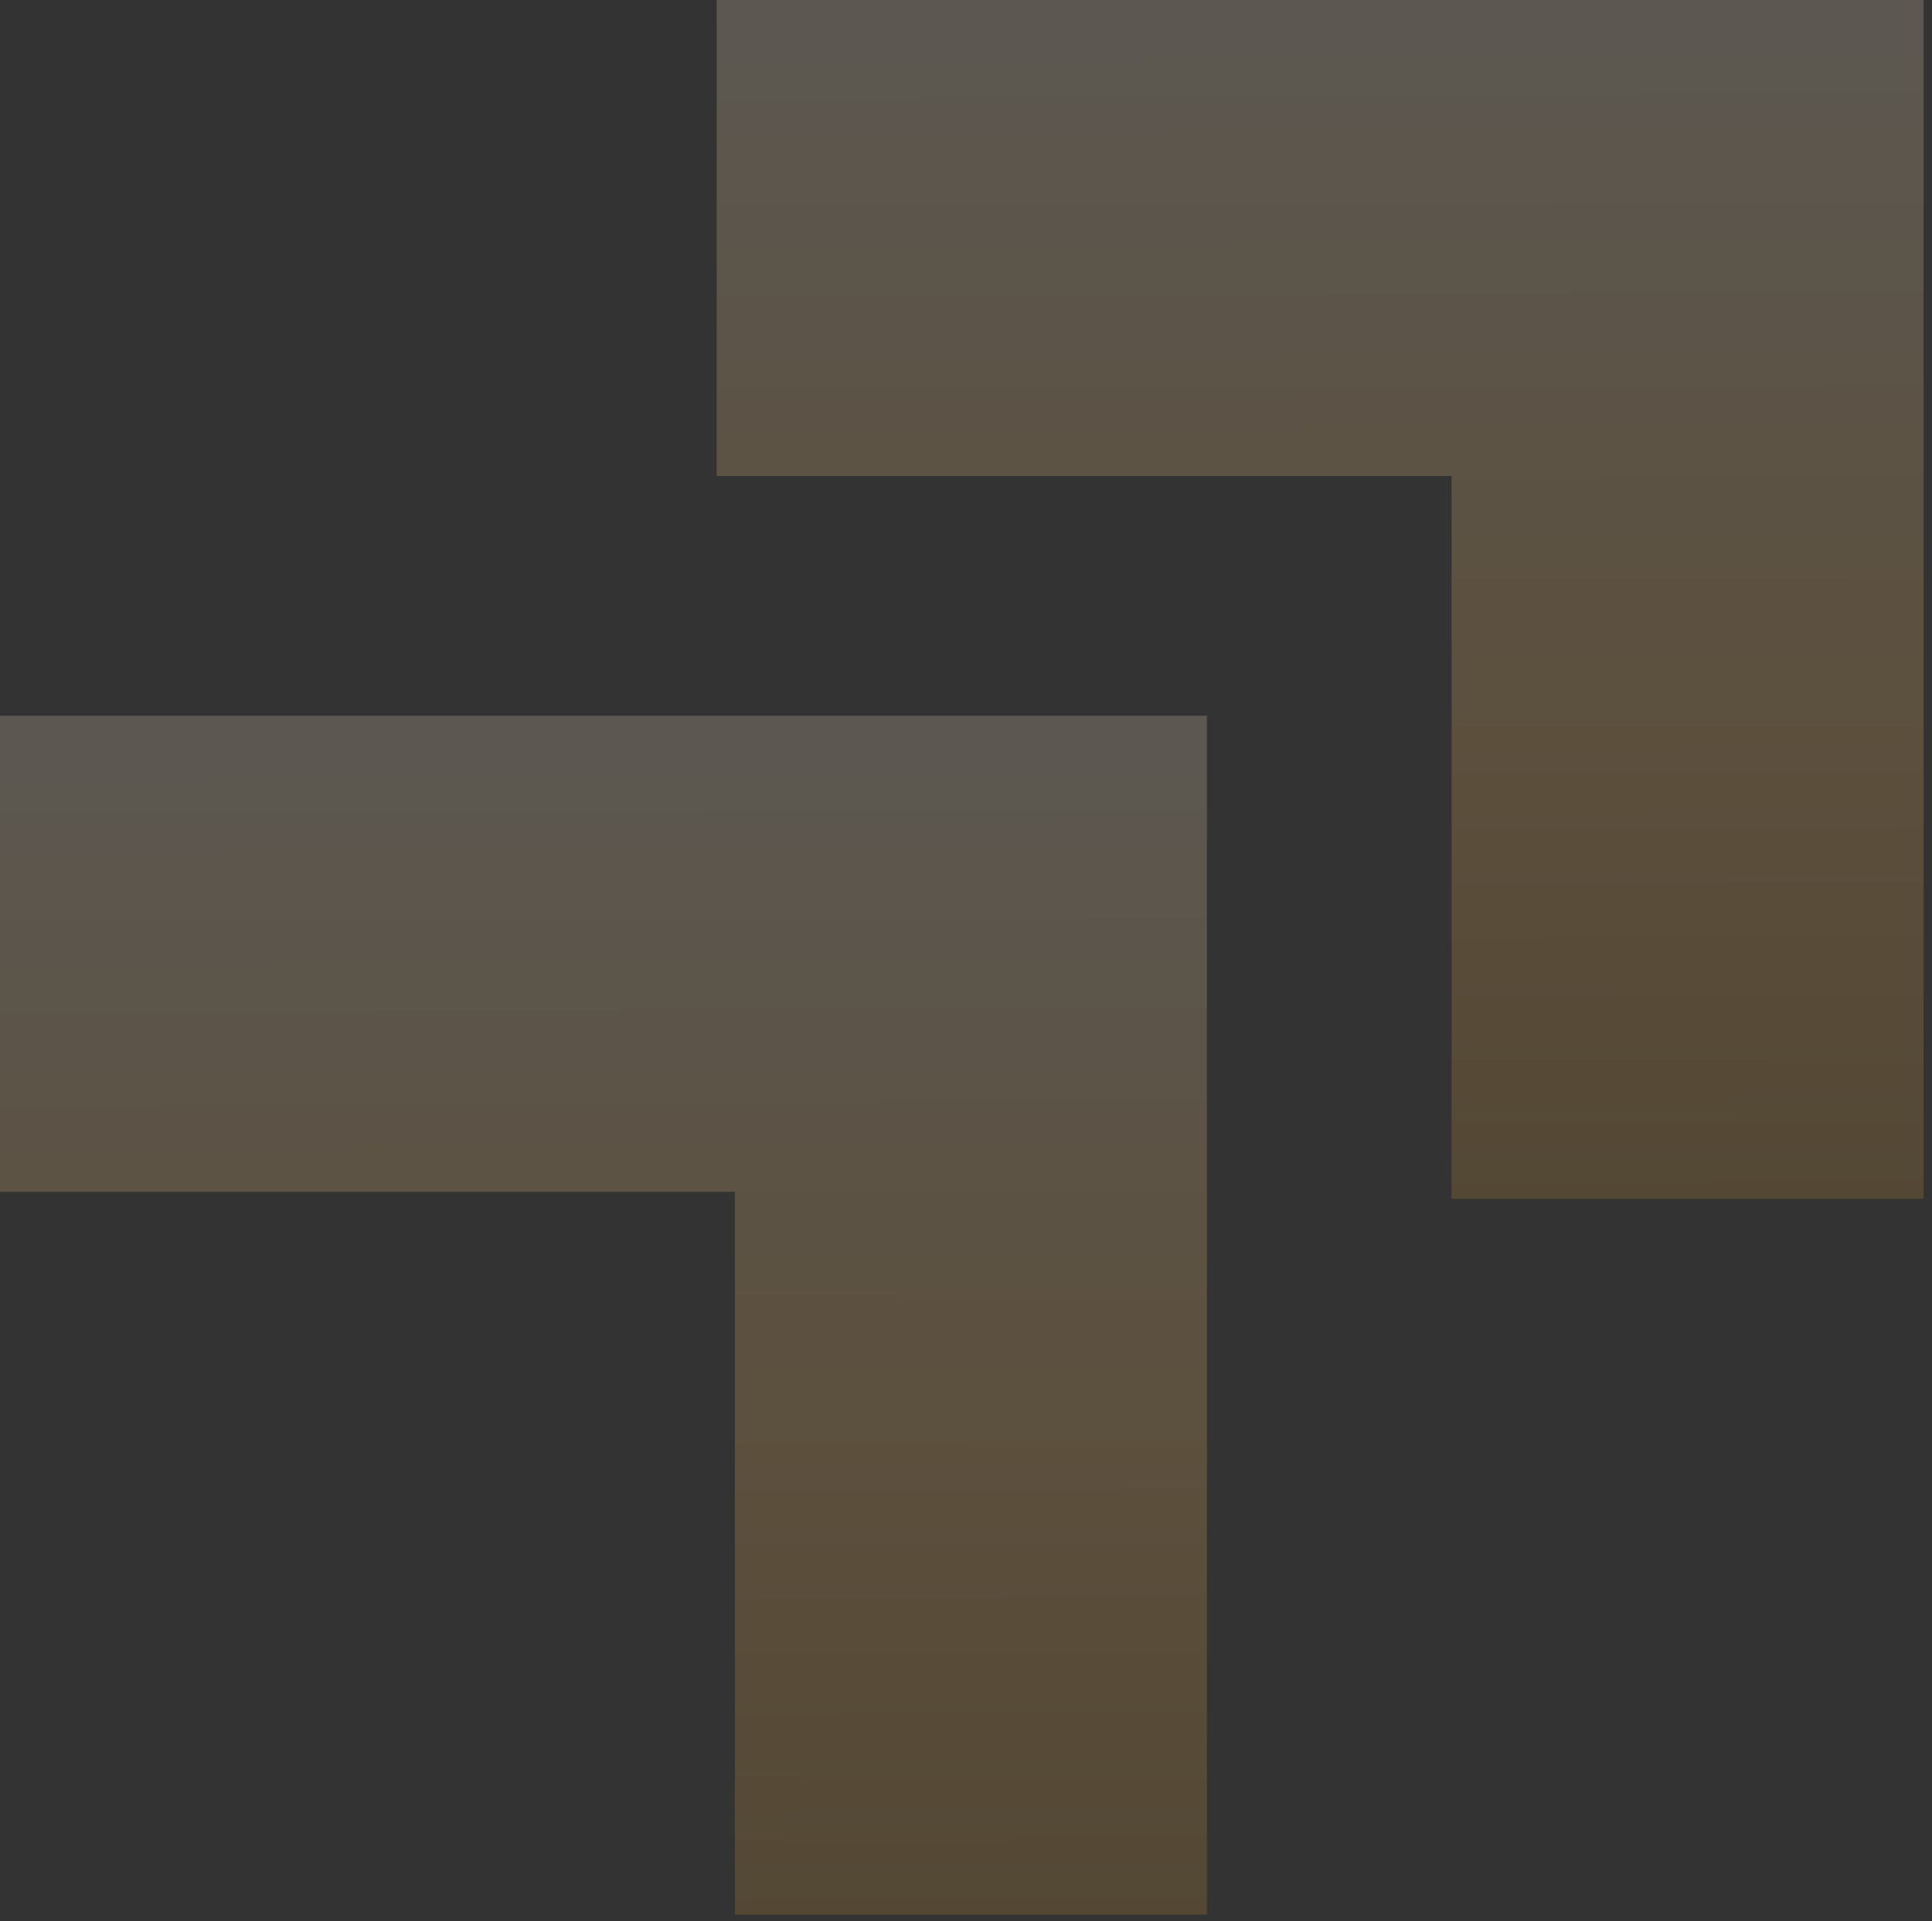
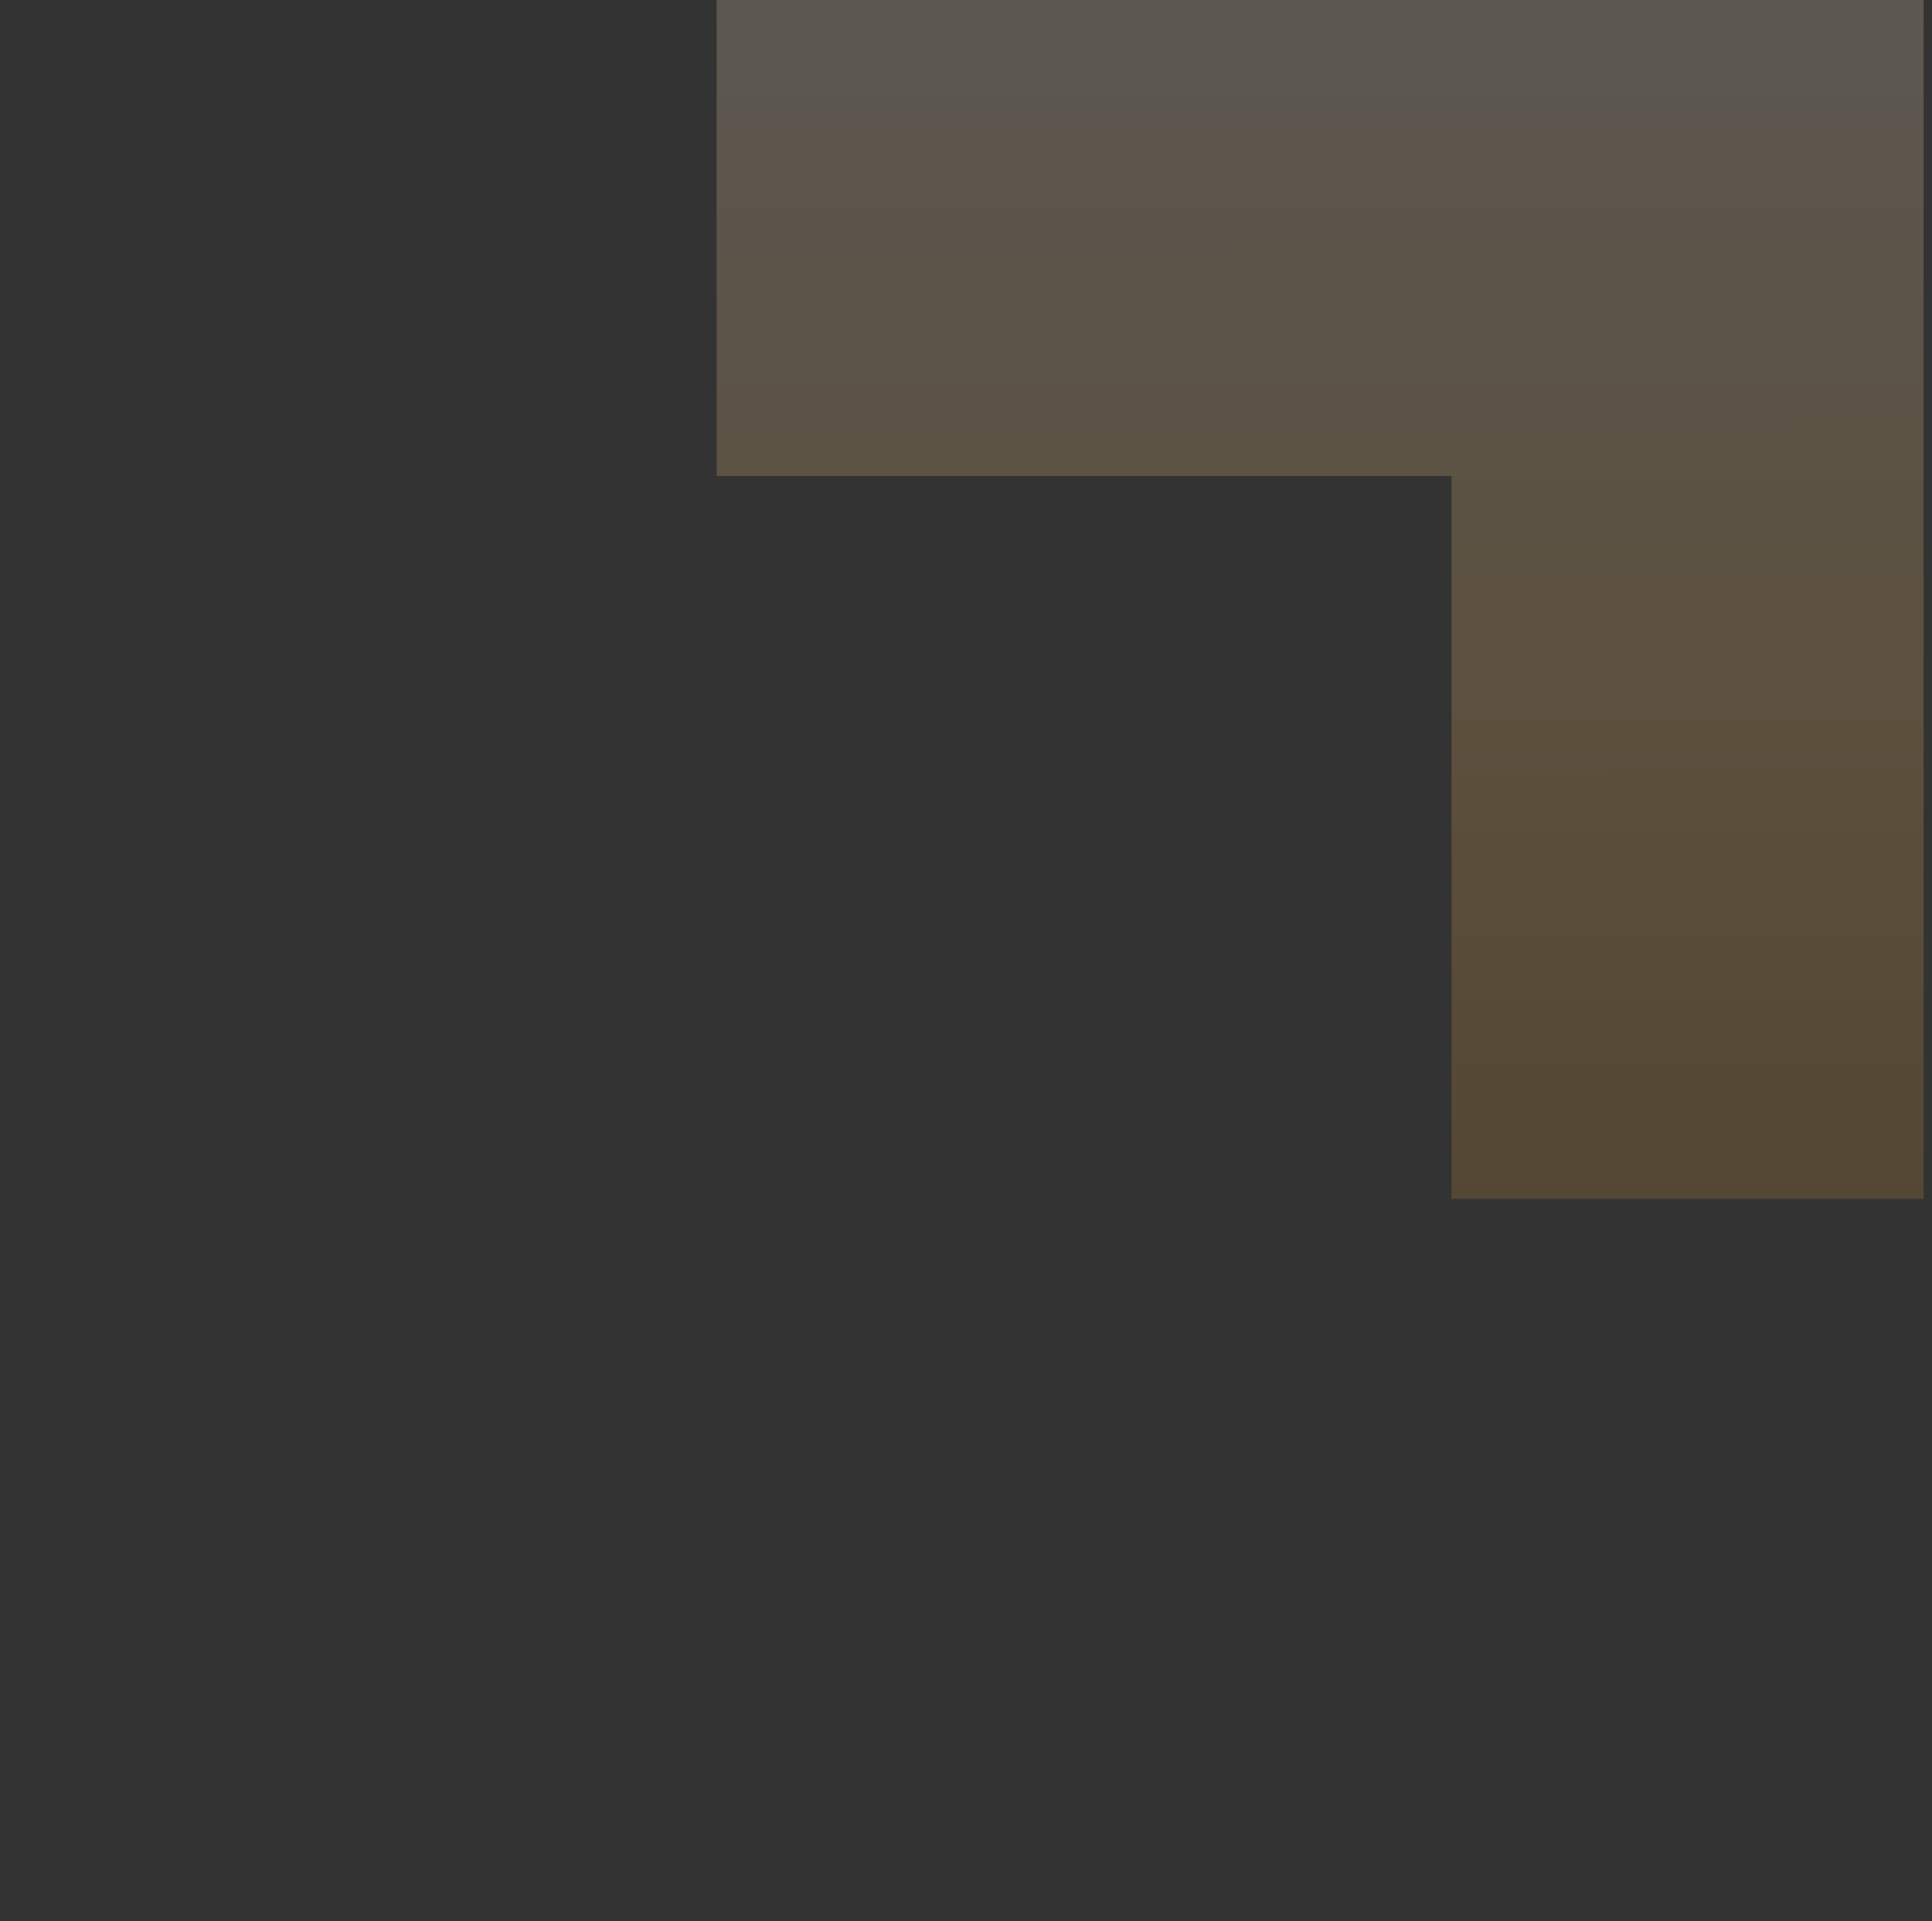
<svg xmlns="http://www.w3.org/2000/svg" width="179" height="178" viewBox="0 0 179 178" fill="none">
  <rect x="0" y="0" width="179" height="178" fill="#333333" stroke="none" />
  <g opacity="0.2">
-     <path d="M111.821 177.401H68.089V110.429H0V66.321H111.821V177.401Z" fill="url(#paint0_linear_164_572)" />
-     <path d="M178.219 111.08H134.487V44.108H66.398V0H178.219V111.08Z" fill="url(#paint1_linear_164_572)" />
+     <path d="M178.219 111.08H134.487V44.108H66.398V0H178.219Z" fill="url(#paint1_linear_164_572)" />
  </g>
  <defs>
    <linearGradient id="paint0_linear_164_572" x1="1517.49" y1="316.058" x2="1516.64" y2="52.836" gradientUnits="userSpaceOnUse">
      <stop stop-color="#FFB720" />
      <stop offset="0.452" stop-color="#BD8723" />
      <stop offset="0.704" stop-color="#FFC164" />
      <stop offset="0.989" stop-color="#FFEDD1" />
      <stop offset="1" stop-color="#FFEDD1" />
    </linearGradient>
    <linearGradient id="paint1_linear_164_572" x1="1583.88" y1="249.738" x2="1583.04" y2="-13.485" gradientUnits="userSpaceOnUse">
      <stop stop-color="#FFB720" />
      <stop offset="0.452" stop-color="#BD8723" />
      <stop offset="0.704" stop-color="#FFC164" />
      <stop offset="0.989" stop-color="#FFEDD1" />
      <stop offset="1" stop-color="#FFEDD1" />
    </linearGradient>
  </defs>
</svg>